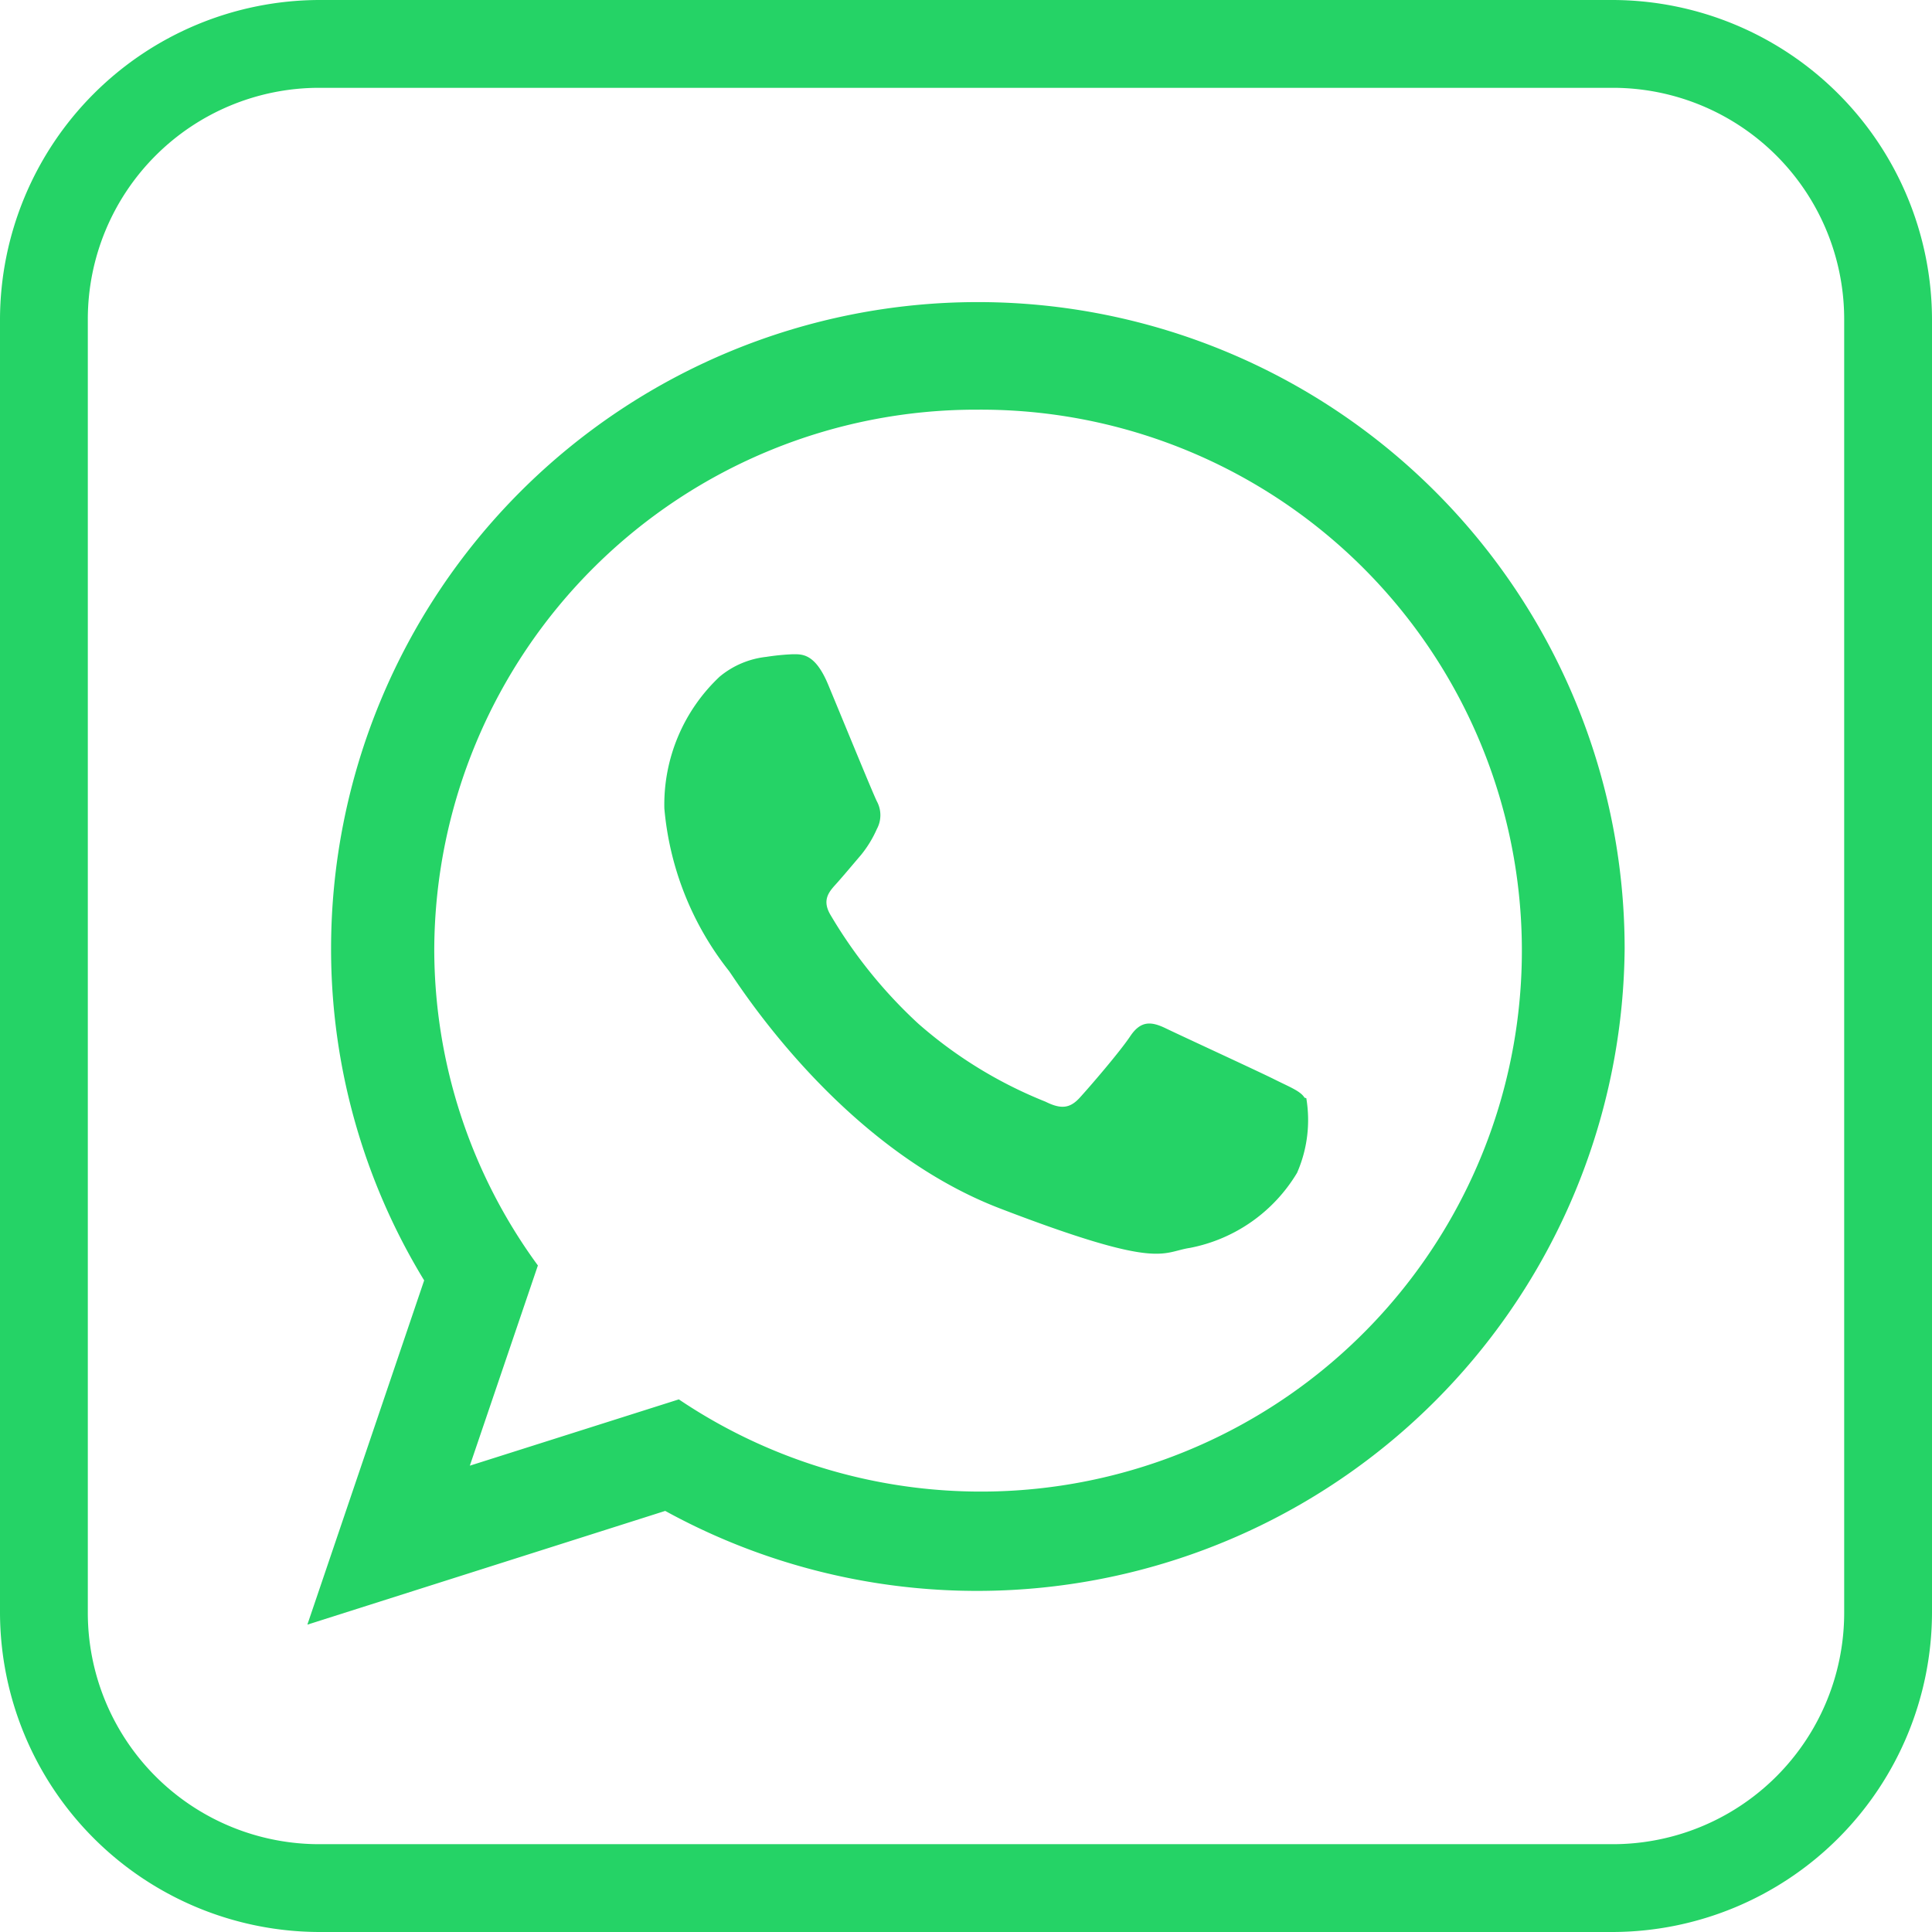
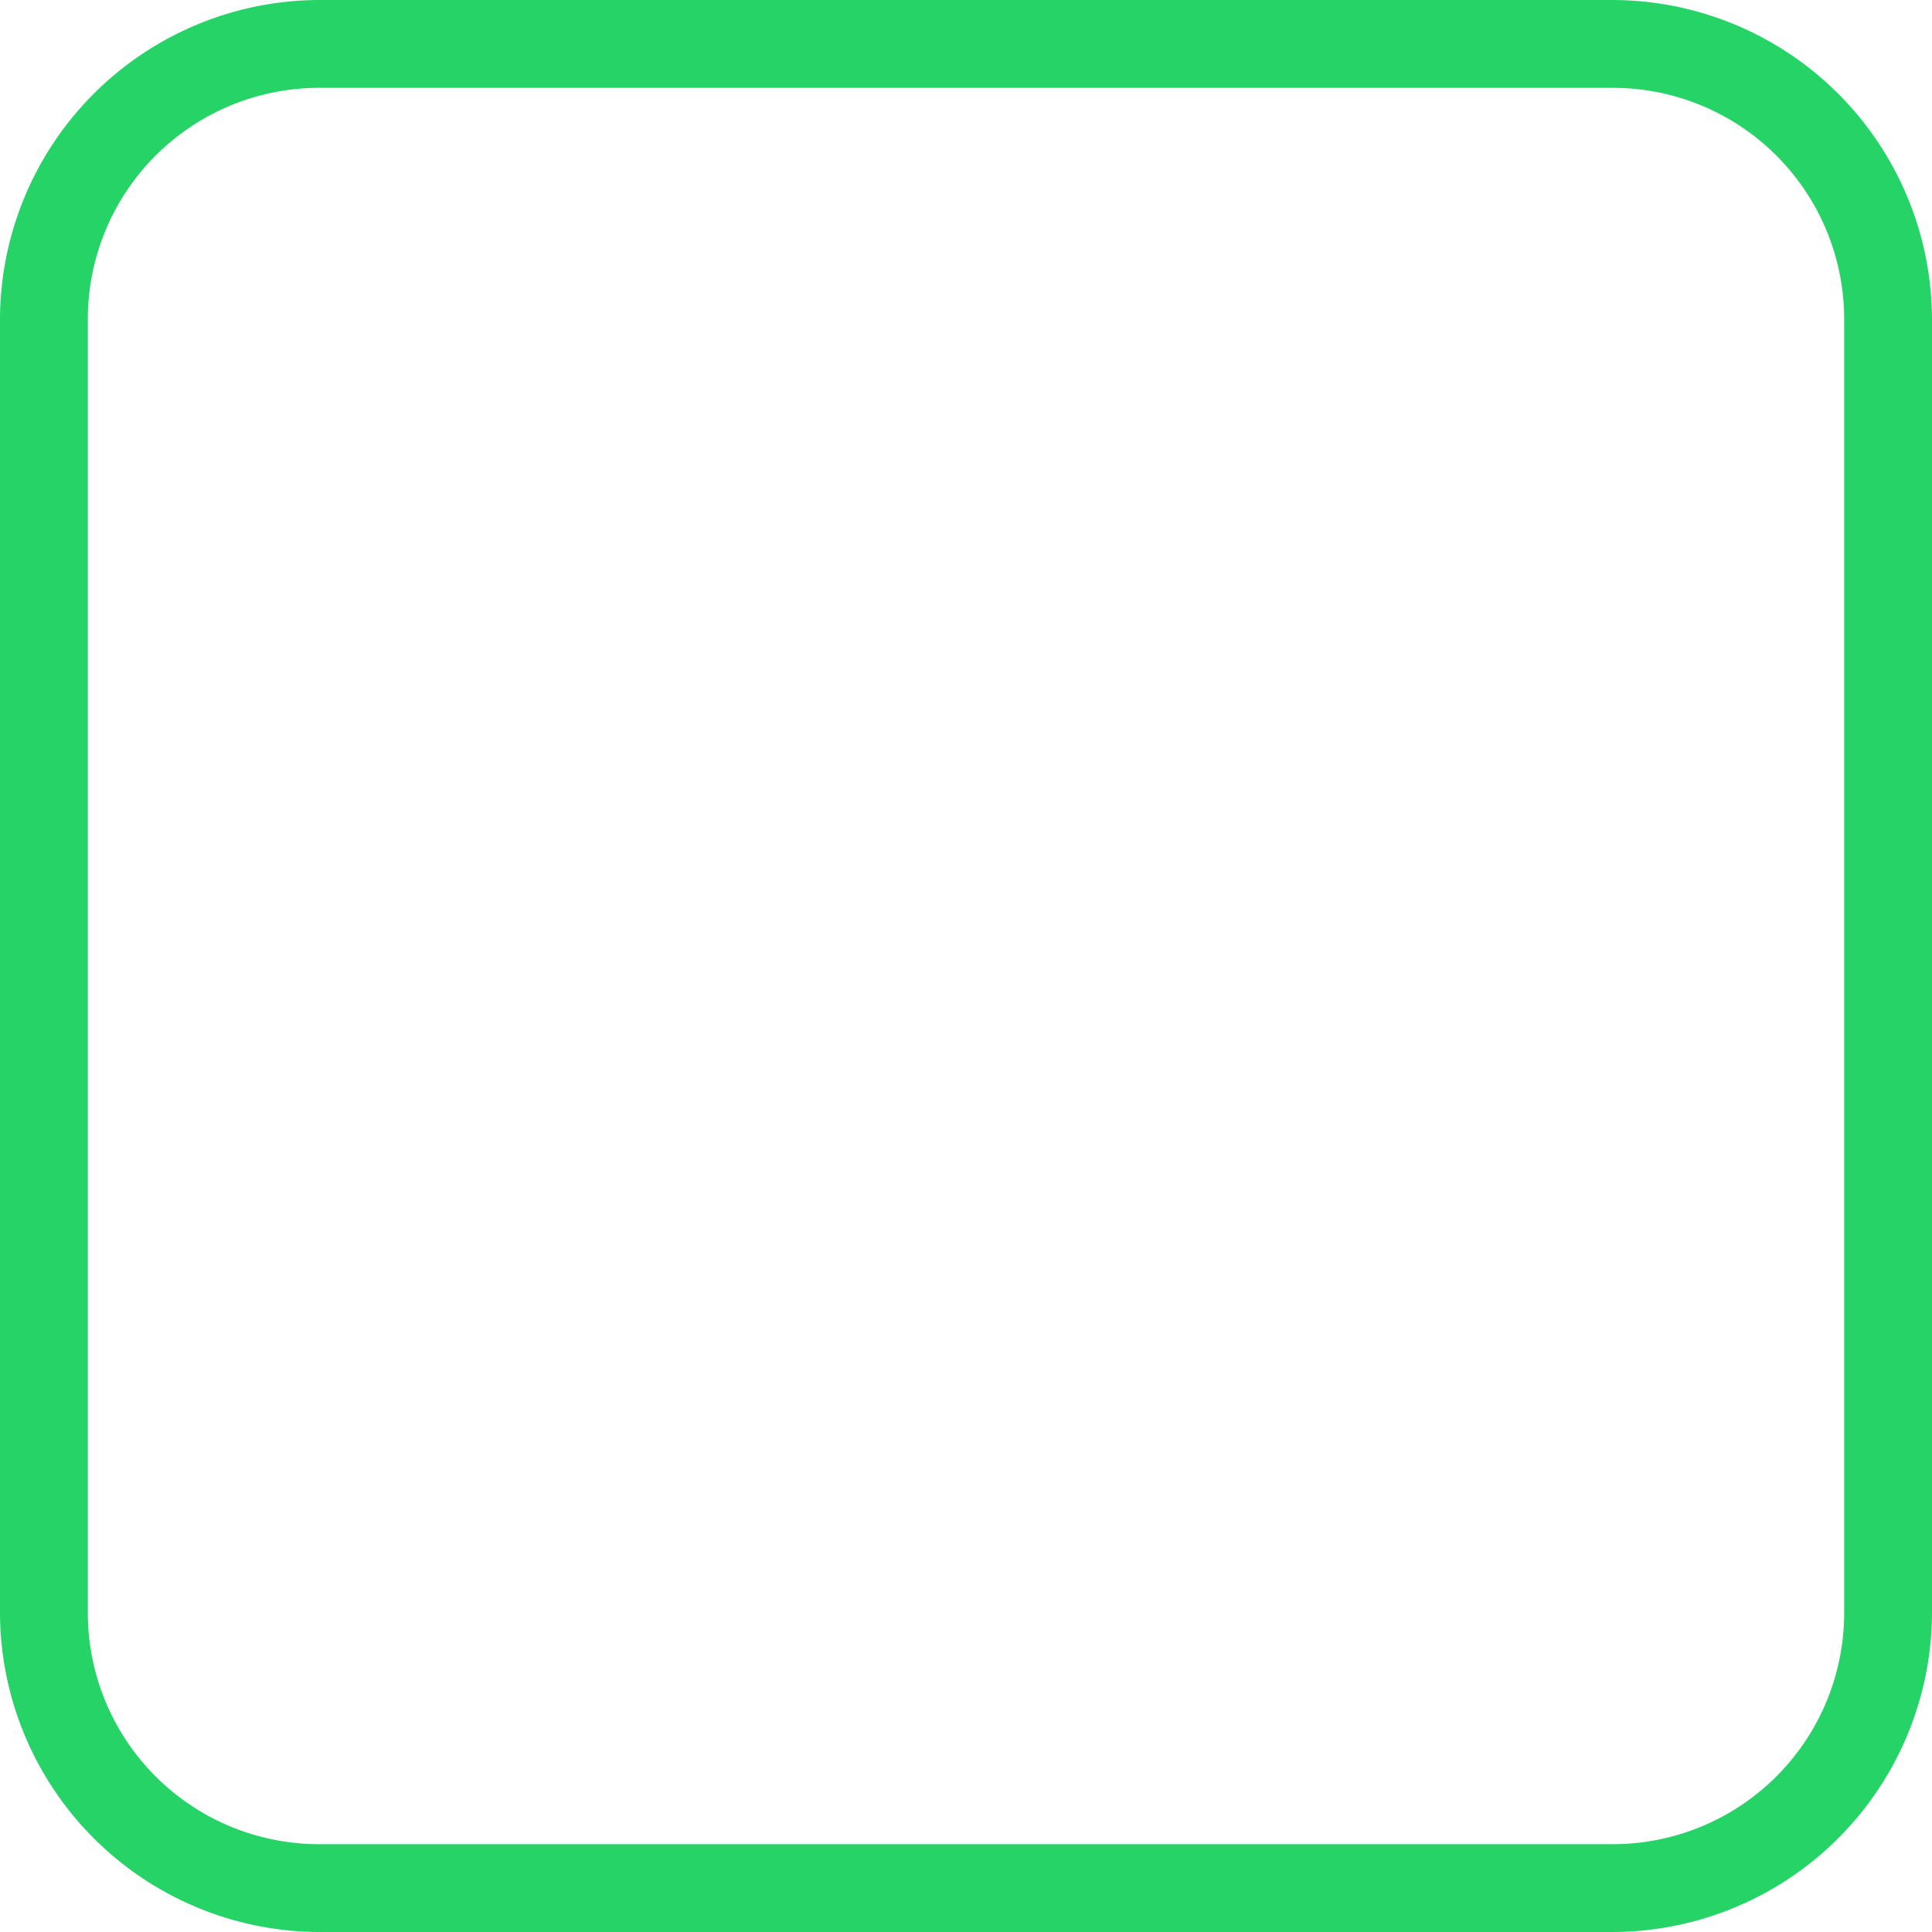
<svg xmlns="http://www.w3.org/2000/svg" width="44" height="44" viewBox="0 0 44 44">
  <g id="Слой_2" data-name="Слой 2">
    <g id="Слой_1-2" data-name="Слой 1">
      <path d="M36.73,2A5.27,5.27,0,0,1,42,7.27V36.73A5.27,5.27,0,0,1,36.73,42H7.27A5.27,5.27,0,0,1,2,36.73V7.27A5.27,5.27,0,0,1,7.27,2H36.73m0-2H7.27A7.29,7.29,0,0,0,0,7.27V36.73A7.29,7.29,0,0,0,7.27,44H36.73A7.29,7.29,0,0,0,44,36.73V7.27A7.29,7.29,0,0,0,36.73,0Z" fill="#25d366" />
-       <path d="M37,21.61a14.75,14.75,0,0,1-21.85,12.8L7,37l2.66-7.84a14.49,14.49,0,0,1-2.12-7.55,14.73,14.73,0,0,1,29.46,0ZM22.27,9.33A12.34,12.34,0,0,0,9.89,21.61a12.2,12.2,0,0,0,2.36,7.21L10.7,33.38l4.76-1.51A12.32,12.32,0,1,0,22.27,9.33ZM29.71,25c-.09-.15-.33-.24-.69-.42s-2.14-1-2.47-1.16-.57-.18-.81.18-.93,1.16-1.15,1.4-.42.27-.78.09a10,10,0,0,1-2.9-1.78,10.88,10.88,0,0,1-2-2.48c-.21-.36,0-.55.16-.73s.36-.42.54-.63a2.59,2.59,0,0,0,.36-.59.66.66,0,0,0,0-.63c-.09-.18-.81-1.94-1.11-2.66s-.6-.69-.81-.69a5.41,5.41,0,0,0-.6.06,2,2,0,0,0-1.06.45,4,4,0,0,0-1.26,3,6.94,6.94,0,0,0,1.47,3.7c.18.24,2.5,4,6.17,5.41s3.67,1,4.33.9a3.65,3.65,0,0,0,2.44-1.71,3,3,0,0,0,.21-1.7Z" fill="#25d366" fill-rule="evenodd" />
    </g>
  </g>
</svg>